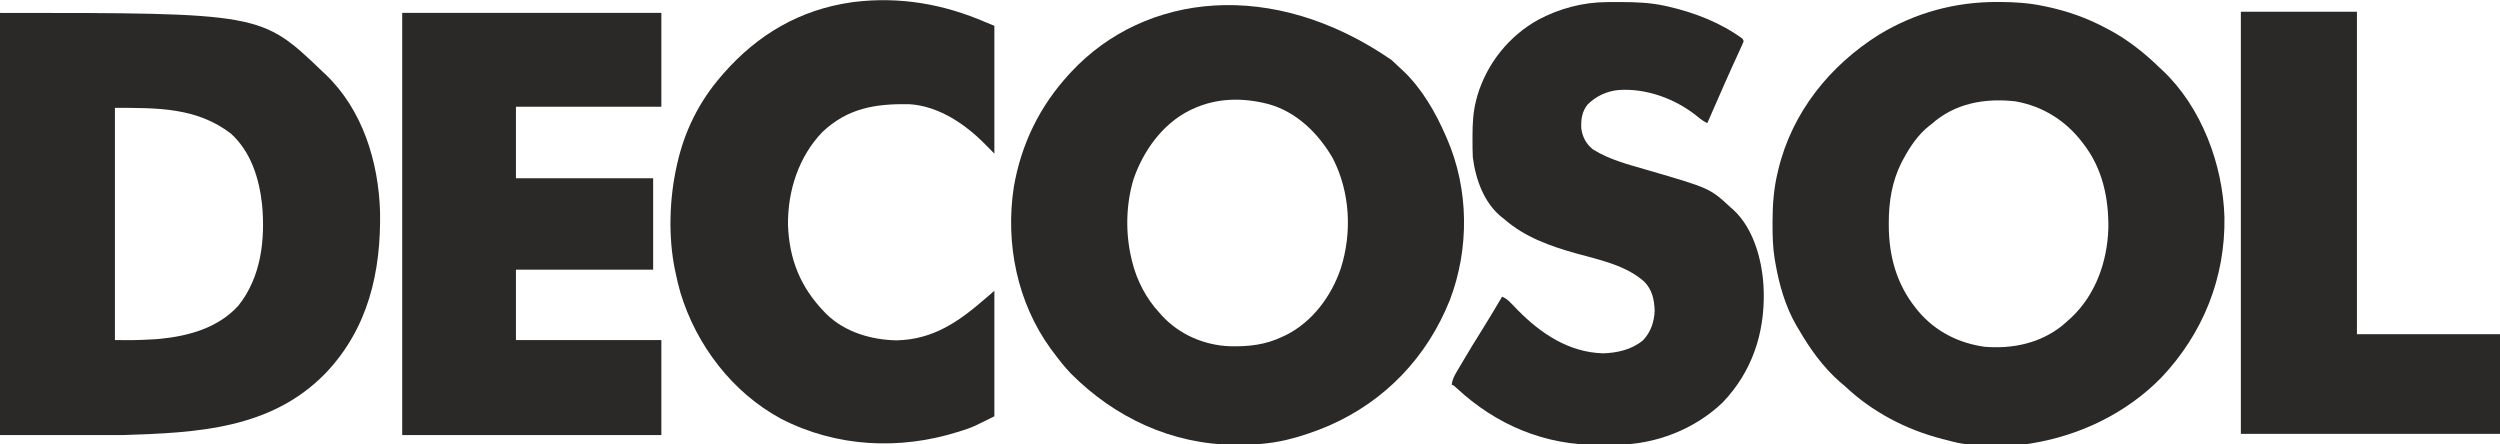
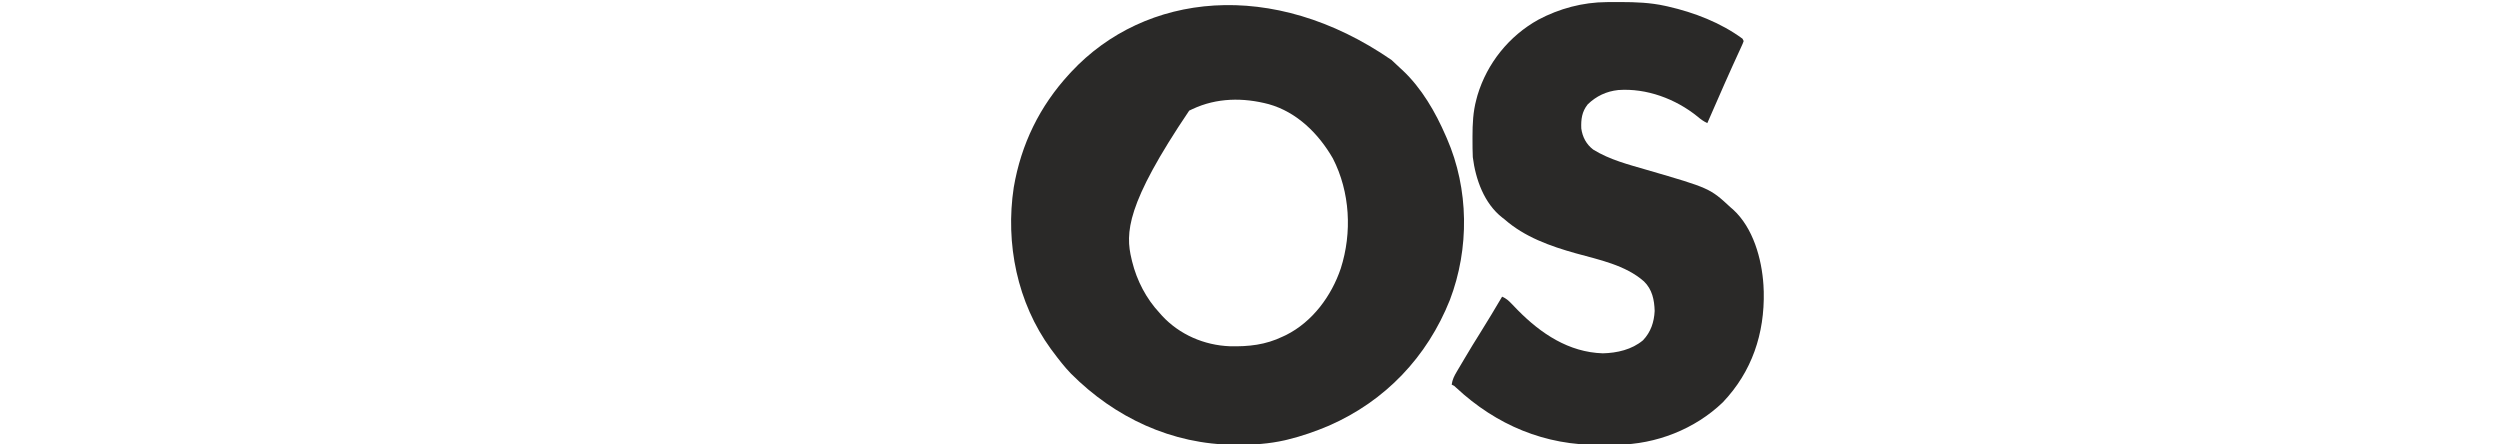
<svg xmlns="http://www.w3.org/2000/svg" version="1.1" width="2132" height="379">
-   <path d="M0 0 C2.439 2.236 4.836 4.513 7.233 6.792 C7.917 7.411 8.6 8.03 9.304 8.667 C25.587 23.929 37.469 44.481 46.233 64.792 C46.691 65.831 46.691 65.831 47.159 66.891 C65.962 110 66.411 160.782 49.696 204.592 C30.339 253.176 -5.334 290.733 -53.374 311.779 C-64.845 316.637 -76.531 320.729 -88.642 323.667 C-89.424 323.858 -90.206 324.049 -91.012 324.246 C-104.382 327.28 -117.789 328.177 -131.454 328.105 C-132.193 328.103 -132.931 328.1 -133.692 328.098 C-187.23 327.849 -235.987 305.016 -273.479 267.386 C-279.08 261.594 -283.966 255.252 -288.767 248.792 C-289.391 247.963 -290.014 247.135 -290.657 246.281 C-319.263 206.915 -329.506 156.525 -322.245 108.612 C-315.947 71.698 -300.137 39.291 -274.767 11.792 C-273.965 10.922 -273.965 10.922 -273.146 10.035 C-210.308 -57.239 -101.693 -70.142 0 0 Z M-169.767 41.792 C-170.708 42.234 -171.649 42.677 -172.618 43.132 C-195.694 54.865 -211.607 77.365 -220.017 101.359 C-226.652 123.192 -227.113 147.608 -221.767 169.792 C-221.611 170.453 -221.455 171.114 -221.295 171.795 C-217.283 188.08 -209.236 203.546 -197.767 215.792 C-197.095 216.554 -196.423 217.316 -195.731 218.101 C-180.825 234.177 -159.781 243.222 -138.013 244.073 C-121.811 244.441 -107.545 242.926 -92.767 235.792 C-91.866 235.373 -90.964 234.954 -90.036 234.523 C-67.511 223.244 -51.274 201.217 -43.356 177.722 C-33.604 147.231 -35.376 112.572 -50.079 83.917 C-62.236 62.781 -80.743 44.388 -104.724 37.64 C-126.436 31.885 -149.161 32.097 -169.767 41.792 Z " fill="#2A2928" transform="translate(1186.767,51.208)" />
-   <path d="M0 0 C1.107 0.003 1.107 0.003 2.237 0.006 C14.466 0.056 26.319 0.824 38.312 3.312 C39.181 3.489 40.05 3.666 40.945 3.849 C59.222 7.666 75.868 13.496 92.312 22.312 C94.018 23.202 94.018 23.202 95.758 24.109 C111.506 32.66 125.531 43.819 138.312 56.312 C139.469 57.376 139.469 57.376 140.648 58.461 C173.705 89.608 191.938 138.565 193.312 183.312 C194.187 235.17 175.032 282.788 139.492 320.32 C110.154 350.327 70.6 369.544 29.312 376.312 C28.271 376.487 27.23 376.661 26.156 376.841 C21.688 377.389 17.31 377.511 12.812 377.551 C11.908 377.561 11.003 377.57 10.07 377.58 C-27.376 377.902 -27.376 377.902 -44.688 373.312 C-45.935 372.999 -45.935 372.999 -47.208 372.679 C-78.326 364.724 -107.401 349.431 -130.688 327.312 C-131.995 326.202 -133.307 325.098 -134.625 324 C-148.985 311.427 -160.168 295.741 -169.688 279.312 C-170.344 278.223 -171 277.134 -171.676 276.012 C-181.146 259.766 -186.513 240.772 -189.688 222.312 C-189.863 221.332 -190.038 220.351 -190.218 219.34 C-191.839 209.357 -192.087 199.533 -192.062 189.438 C-192.062 188.581 -192.061 187.724 -192.061 186.841 C-192.02 172.674 -191.035 159.127 -187.688 145.312 C-187.479 144.425 -187.27 143.538 -187.054 142.625 C-175.283 94.032 -143.186 54.113 -101.212 27.846 C-70.291 9.063 -36.094 -0.187 0 0 Z M-56.688 104.312 C-57.271 104.756 -57.855 105.199 -58.457 105.656 C-67.768 112.808 -75.278 124.035 -80.688 134.312 C-81.188 135.248 -81.688 136.184 -82.203 137.148 C-90.24 153.262 -92.922 170.33 -92.938 188.188 C-92.938 188.882 -92.939 189.576 -92.94 190.291 C-92.899 216.429 -86.383 240.607 -69.688 261.312 C-69.011 262.154 -68.334 262.996 -67.637 263.863 C-52.964 281.111 -33.332 290.975 -11.062 294.062 C12.854 295.923 36.026 291.114 55.062 275.938 C56.83 274.416 58.581 272.875 60.312 271.312 C61.082 270.625 61.852 269.938 62.645 269.23 C83.515 249.529 93.348 221.572 94.312 193.312 C94.691 167.454 89.37 142.156 73.312 121.312 C72.72 120.529 72.72 120.529 72.115 119.729 C57.795 101 38.373 88.907 15.086 84.734 C-11.091 81.808 -36.672 86.317 -56.688 104.312 Z " fill="#2A2928" transform="translate(1703.688,1.688)" />
-   <path d="M0 0 C222.834 0 222.834 0 275 50 C276.319 51.224 276.319 51.224 277.664 52.473 C309.174 82.607 322.718 126.669 324.108 169.312 C325.033 220.827 314.059 268.993 277.684 307.242 C231.162 355.05 167.988 358.032 105 360 C70.35 360 35.7 360 0 360 C0 241.2 0 122.4 0 0 Z M98 81 C98 146.34 98 211.68 98 279 C115.675 279.163 115.675 279.163 133.25 278.25 C134.236 278.162 135.222 278.074 136.238 277.983 C160.867 275.576 185.629 268.761 203 250 C222.616 225.799 226.329 193.441 223.484 163.29 C220.998 140.967 214.008 118.551 197 103 C167.759 80.448 133.748 81 98 81 Z " fill="#2A2928" transform="translate(0,11)" />
-   <path d="M0 0 C72.93 0 145.86 0 221 0 C221 26.4 221 52.8 221 80 C180.08 80 139.16 80 97 80 C97 100.13 97 120.26 97 141 C135.61 141 174.22 141 214 141 C214 166.74 214 192.48 214 219 C175.39 219 136.78 219 97 219 C97 238.8 97 258.6 97 279 C137.92 279 178.84 279 221 279 C221 305.73 221 332.46 221 360 C148.07 360 75.14 360 0 360 C0 241.2 0 122.4 0 0 Z " fill="#2A2928" transform="translate(343,11)" />
+   <path d="M0 0 C2.439 2.236 4.836 4.513 7.233 6.792 C7.917 7.411 8.6 8.03 9.304 8.667 C25.587 23.929 37.469 44.481 46.233 64.792 C46.691 65.831 46.691 65.831 47.159 66.891 C65.962 110 66.411 160.782 49.696 204.592 C30.339 253.176 -5.334 290.733 -53.374 311.779 C-64.845 316.637 -76.531 320.729 -88.642 323.667 C-89.424 323.858 -90.206 324.049 -91.012 324.246 C-104.382 327.28 -117.789 328.177 -131.454 328.105 C-132.193 328.103 -132.931 328.1 -133.692 328.098 C-187.23 327.849 -235.987 305.016 -273.479 267.386 C-279.08 261.594 -283.966 255.252 -288.767 248.792 C-289.391 247.963 -290.014 247.135 -290.657 246.281 C-319.263 206.915 -329.506 156.525 -322.245 108.612 C-315.947 71.698 -300.137 39.291 -274.767 11.792 C-273.965 10.922 -273.965 10.922 -273.146 10.035 C-210.308 -57.239 -101.693 -70.142 0 0 Z M-169.767 41.792 C-170.708 42.234 -171.649 42.677 -172.618 43.132 C-226.652 123.192 -227.113 147.608 -221.767 169.792 C-221.611 170.453 -221.455 171.114 -221.295 171.795 C-217.283 188.08 -209.236 203.546 -197.767 215.792 C-197.095 216.554 -196.423 217.316 -195.731 218.101 C-180.825 234.177 -159.781 243.222 -138.013 244.073 C-121.811 244.441 -107.545 242.926 -92.767 235.792 C-91.866 235.373 -90.964 234.954 -90.036 234.523 C-67.511 223.244 -51.274 201.217 -43.356 177.722 C-33.604 147.231 -35.376 112.572 -50.079 83.917 C-62.236 62.781 -80.743 44.388 -104.724 37.64 C-126.436 31.885 -149.161 32.097 -169.767 41.792 Z " fill="#2A2928" transform="translate(1186.767,51.208)" />
  <path d="M0 0 C0.753 -0.007 1.507 -0.014 2.283 -0.021 C4.706 -0.039 7.128 -0.045 9.551 -0.047 C10.794 -0.048 10.794 -0.048 12.061 -0.049 C24.869 -0.032 37.31 0.441 49.863 3.203 C50.668 3.38 51.473 3.557 52.302 3.739 C74.711 8.85 97.243 17.522 115.863 31.203 C116.193 31.863 116.523 32.523 116.863 33.203 C116.069 35.442 116.069 35.442 114.75 38.301 C114.252 39.394 113.754 40.487 113.241 41.613 C112.829 42.502 112.829 42.502 112.409 43.41 C110.919 46.63 109.456 49.863 107.988 53.094 C107.668 53.797 107.347 54.501 107.017 55.226 C102.6 64.947 98.334 74.735 94.051 84.516 C93.236 86.374 92.421 88.233 91.606 90.092 C89.691 94.462 87.777 98.832 85.863 103.203 C82.641 101.659 80.208 99.908 77.488 97.578 C58.852 82.516 34 73.251 9.923 74.984 C-0.173 76.057 -8.845 80.144 -16.137 87.203 C-21.11 93.444 -21.932 99.965 -21.617 107.797 C-20.591 115.074 -17.331 121.301 -11.43 125.781 C2.594 134.477 18.807 138.572 34.504 143.141 C88.057 158.727 88.057 158.727 105.863 175.203 C106.468 175.717 107.072 176.232 107.695 176.762 C124.961 192.39 132.314 218.919 133.738 241.344 C133.8 242.759 133.8 242.759 133.863 244.203 C133.925 245.526 133.925 245.526 133.988 246.875 C134.797 282.642 123.96 315.166 99.113 341.266 C75.349 364.188 42.034 377.165 9.109 377.441 C8.173 377.449 7.236 377.458 6.271 377.466 C4.286 377.48 2.302 377.49 0.318 377.498 C-1.667 377.51 -3.651 377.53 -5.635 377.56 C-52.407 378.261 -94.137 360.649 -128.211 328.918 C-130.031 327.147 -130.031 327.147 -132.137 326.203 C-131.546 321.812 -129.918 318.729 -127.672 314.934 C-127.323 314.341 -126.975 313.748 -126.615 313.136 C-125.484 311.217 -124.342 309.304 -123.199 307.391 C-122.412 306.061 -121.625 304.731 -120.838 303.401 C-116.618 296.282 -112.344 289.2 -107.907 282.214 C-101.44 272.009 -95.328 261.576 -89.137 251.203 C-85.649 252.688 -83.502 254.654 -80.898 257.387 C-80.086 258.227 -79.274 259.067 -78.437 259.932 C-77.144 261.273 -77.144 261.273 -75.824 262.641 C-56.099 282.664 -32.285 298.63 -3.262 299.516 C8.883 299.246 21.546 296.356 31.023 288.387 C37.675 281.396 40.466 272.949 40.957 263.422 C40.679 253.873 38.869 245.026 31.863 238.203 C16.105 224.249 -6.625 219.695 -26.387 214.203 C-48.034 208.148 -70.049 200.284 -87.137 185.203 C-87.755 184.726 -88.374 184.249 -89.012 183.758 C-104.508 171.651 -111.769 151.083 -114.137 132.203 C-114.375 127.081 -114.382 121.955 -114.387 116.828 C-114.387 116.11 -114.388 115.393 -114.389 114.653 C-114.373 103.884 -113.947 93.66 -111.137 83.203 C-110.808 81.967 -110.479 80.731 -110.141 79.457 C-101.92 52.121 -83.186 28.818 -58.215 14.977 C-40.281 5.46 -20.343 0.127 0 0 Z " fill="#2A2928" transform="translate(1370.137,1.797)" />
-   <path d="M0 0 C2.386 1.019 4.797 1.979 7.206 2.942 C7.206 38.912 7.206 74.882 7.206 111.942 C2.206 106.942 2.206 106.942 0.355 105.02 C-16.961 87.171 -40.03 71.246 -65.608 69.781 C-94.246 69.366 -117.671 73.054 -139.356 93.419 C-159.802 114.586 -169.12 143.834 -168.794 172.942 C-167.697 202.154 -158.191 225.84 -137.794 246.942 C-137.131 247.63 -136.469 248.319 -135.786 249.028 C-119.958 264.254 -97.83 270.749 -76.294 271.192 C-44.599 270.54 -22.769 254.948 0.206 234.942 C2.516 232.962 4.826 230.982 7.206 228.942 C7.206 264.252 7.206 299.562 7.206 335.942 C-11.554 345.322 -11.554 345.322 -20.294 348.13 C-21.301 348.458 -22.309 348.786 -23.347 349.124 C-73.573 364.971 -127.606 362.334 -174.632 338.104 C-216.249 315.739 -246.959 275.297 -260.532 230.504 C-262.203 224.701 -263.571 218.855 -264.794 212.942 C-264.959 212.168 -265.124 211.394 -265.294 210.596 C-270.943 182.724 -269.964 150.614 -263.794 122.942 C-263.505 121.629 -263.505 121.629 -263.21 120.288 C-256.882 92.391 -244.548 67.572 -225.794 45.942 C-225.122 45.16 -224.45 44.377 -223.759 43.571 C-194.59 10.368 -158.848 -10.695 -114.794 -17.058 C-114.082 -17.161 -113.371 -17.264 -112.638 -17.37 C-73.332 -22.146 -36.105 -15.654 0 0 Z " fill="#2A2928" transform="translate(840.794,19.058)" />
-   <path d="M0 0 C32.67 0 65.34 0 99 0 C99 90.75 99 181.5 99 275 C139.26 275 179.52 275 221 275 C221 303.05 221 331.1 221 360 C148.07 360 75.14 360 0 360 C0 241.2 0 122.4 0 0 Z " fill="#2A2928" transform="translate(1911,10)" />
</svg>